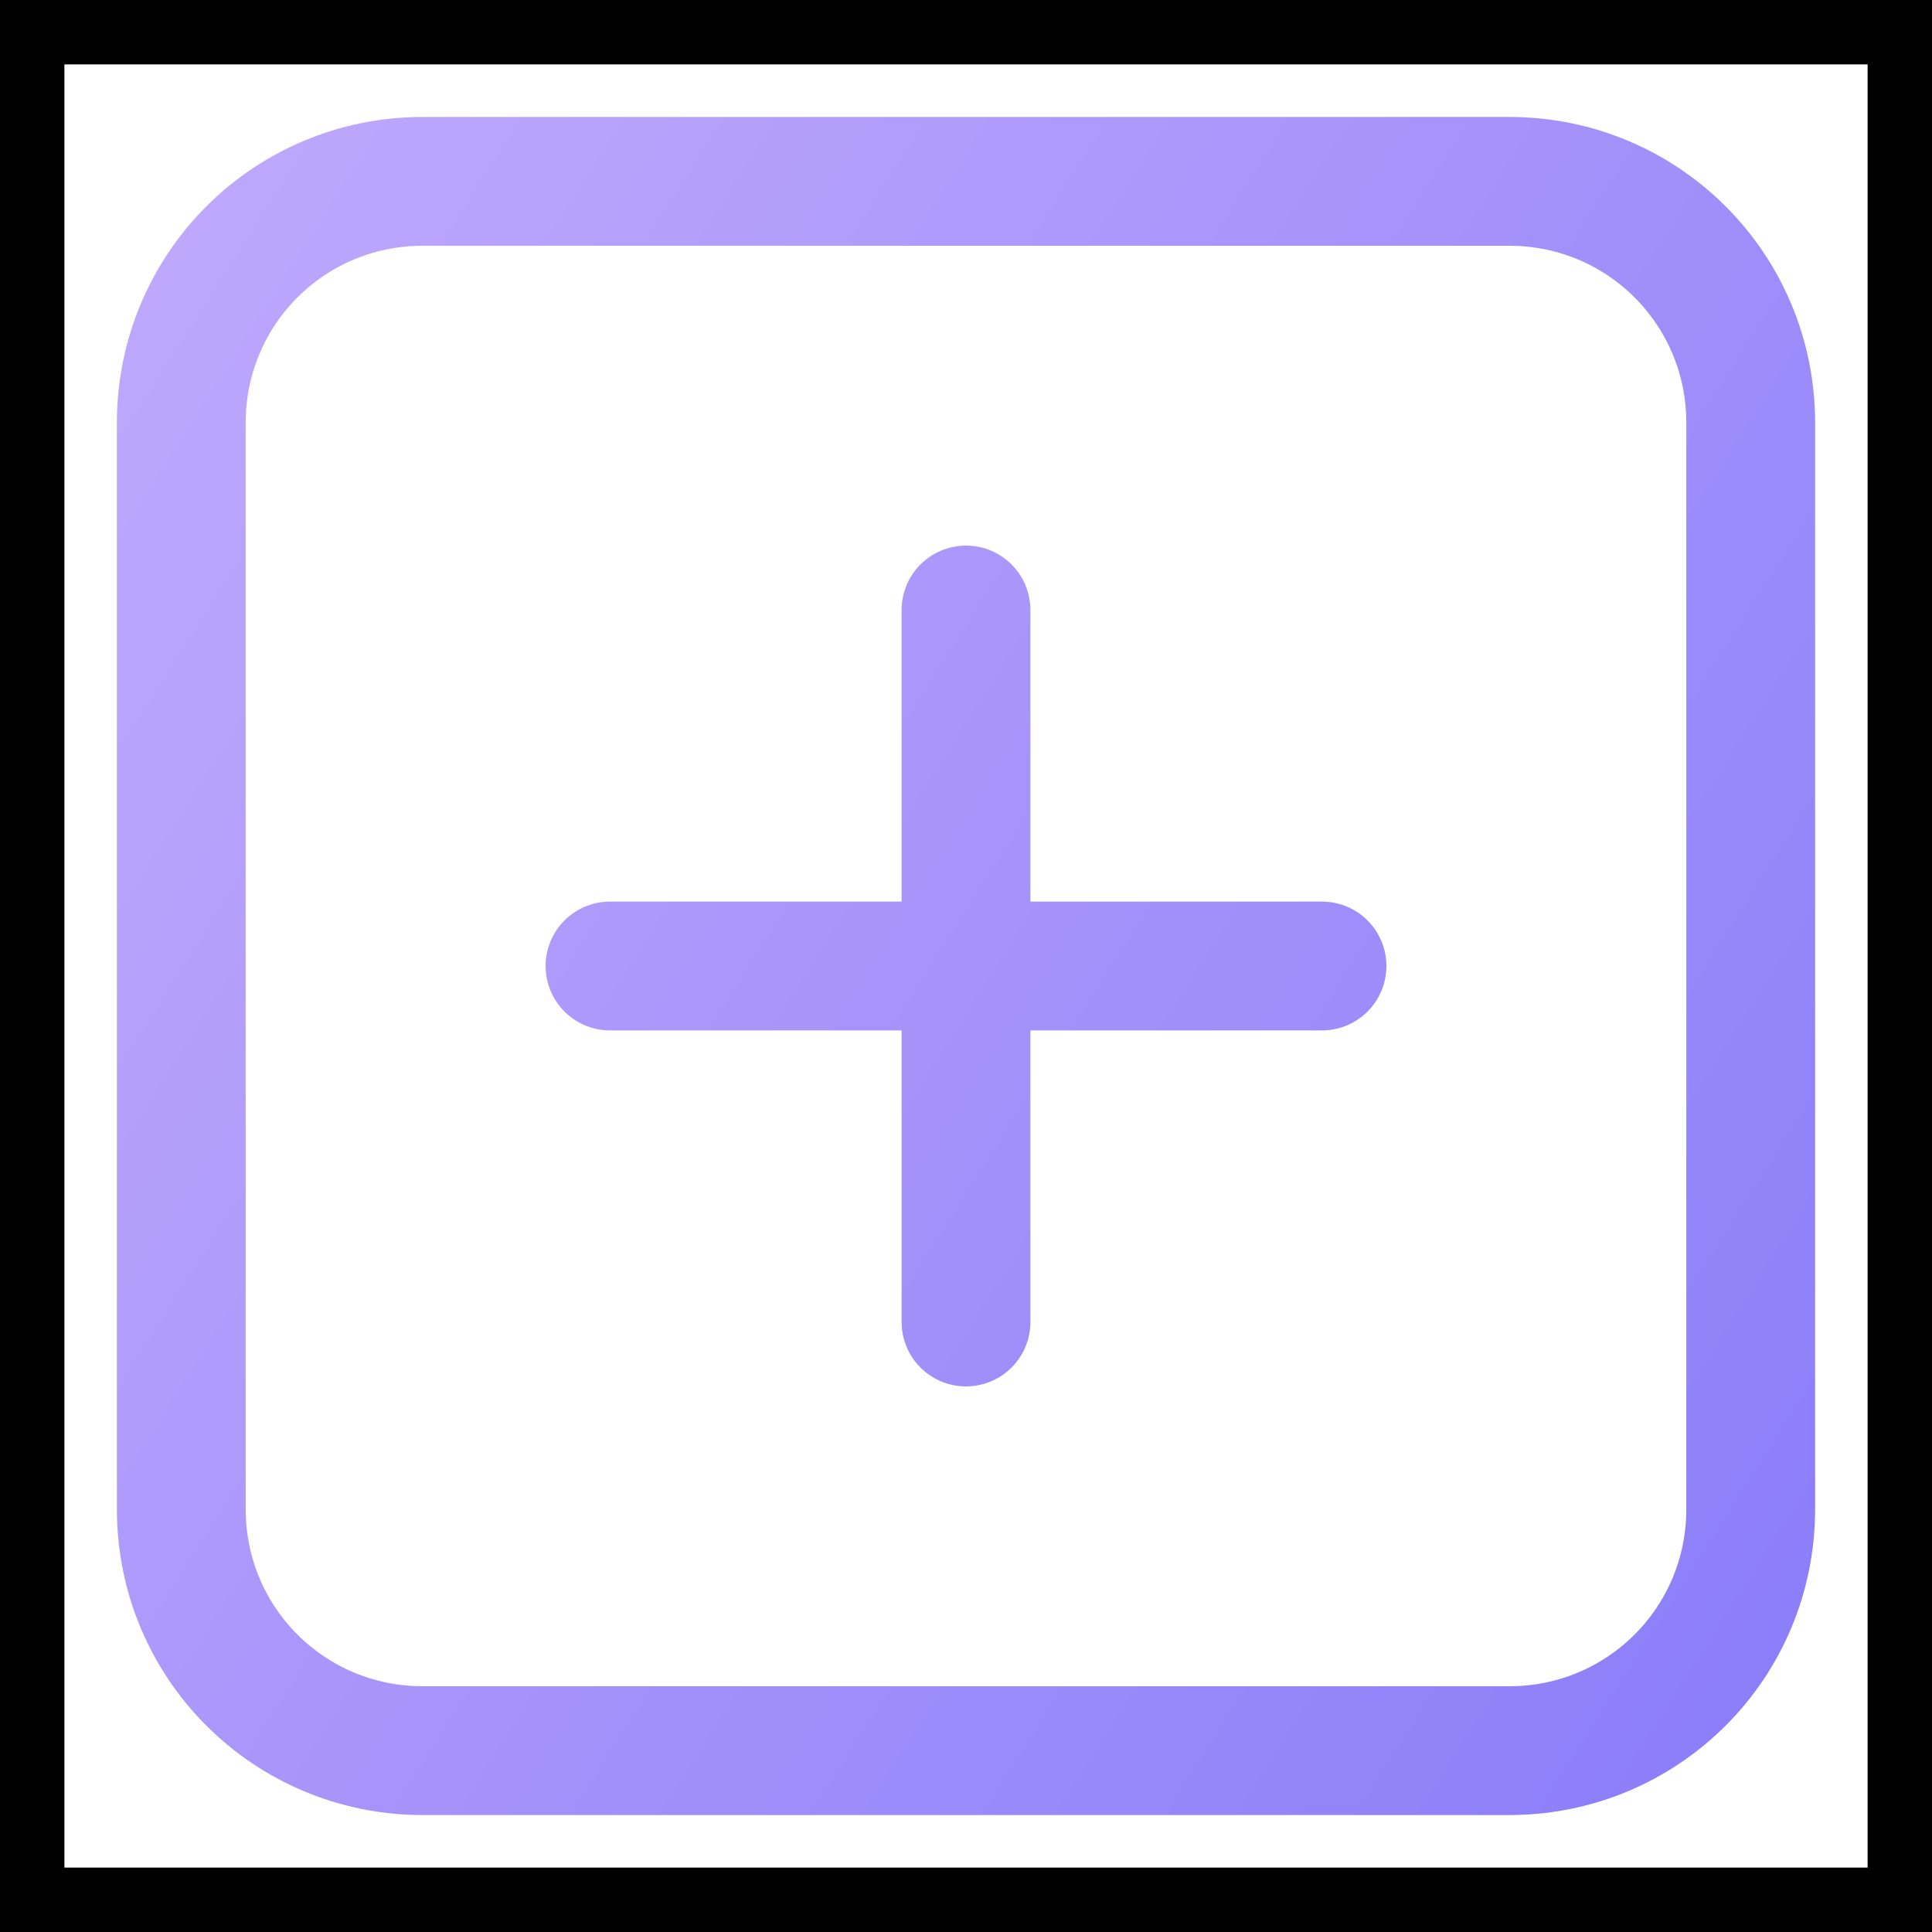
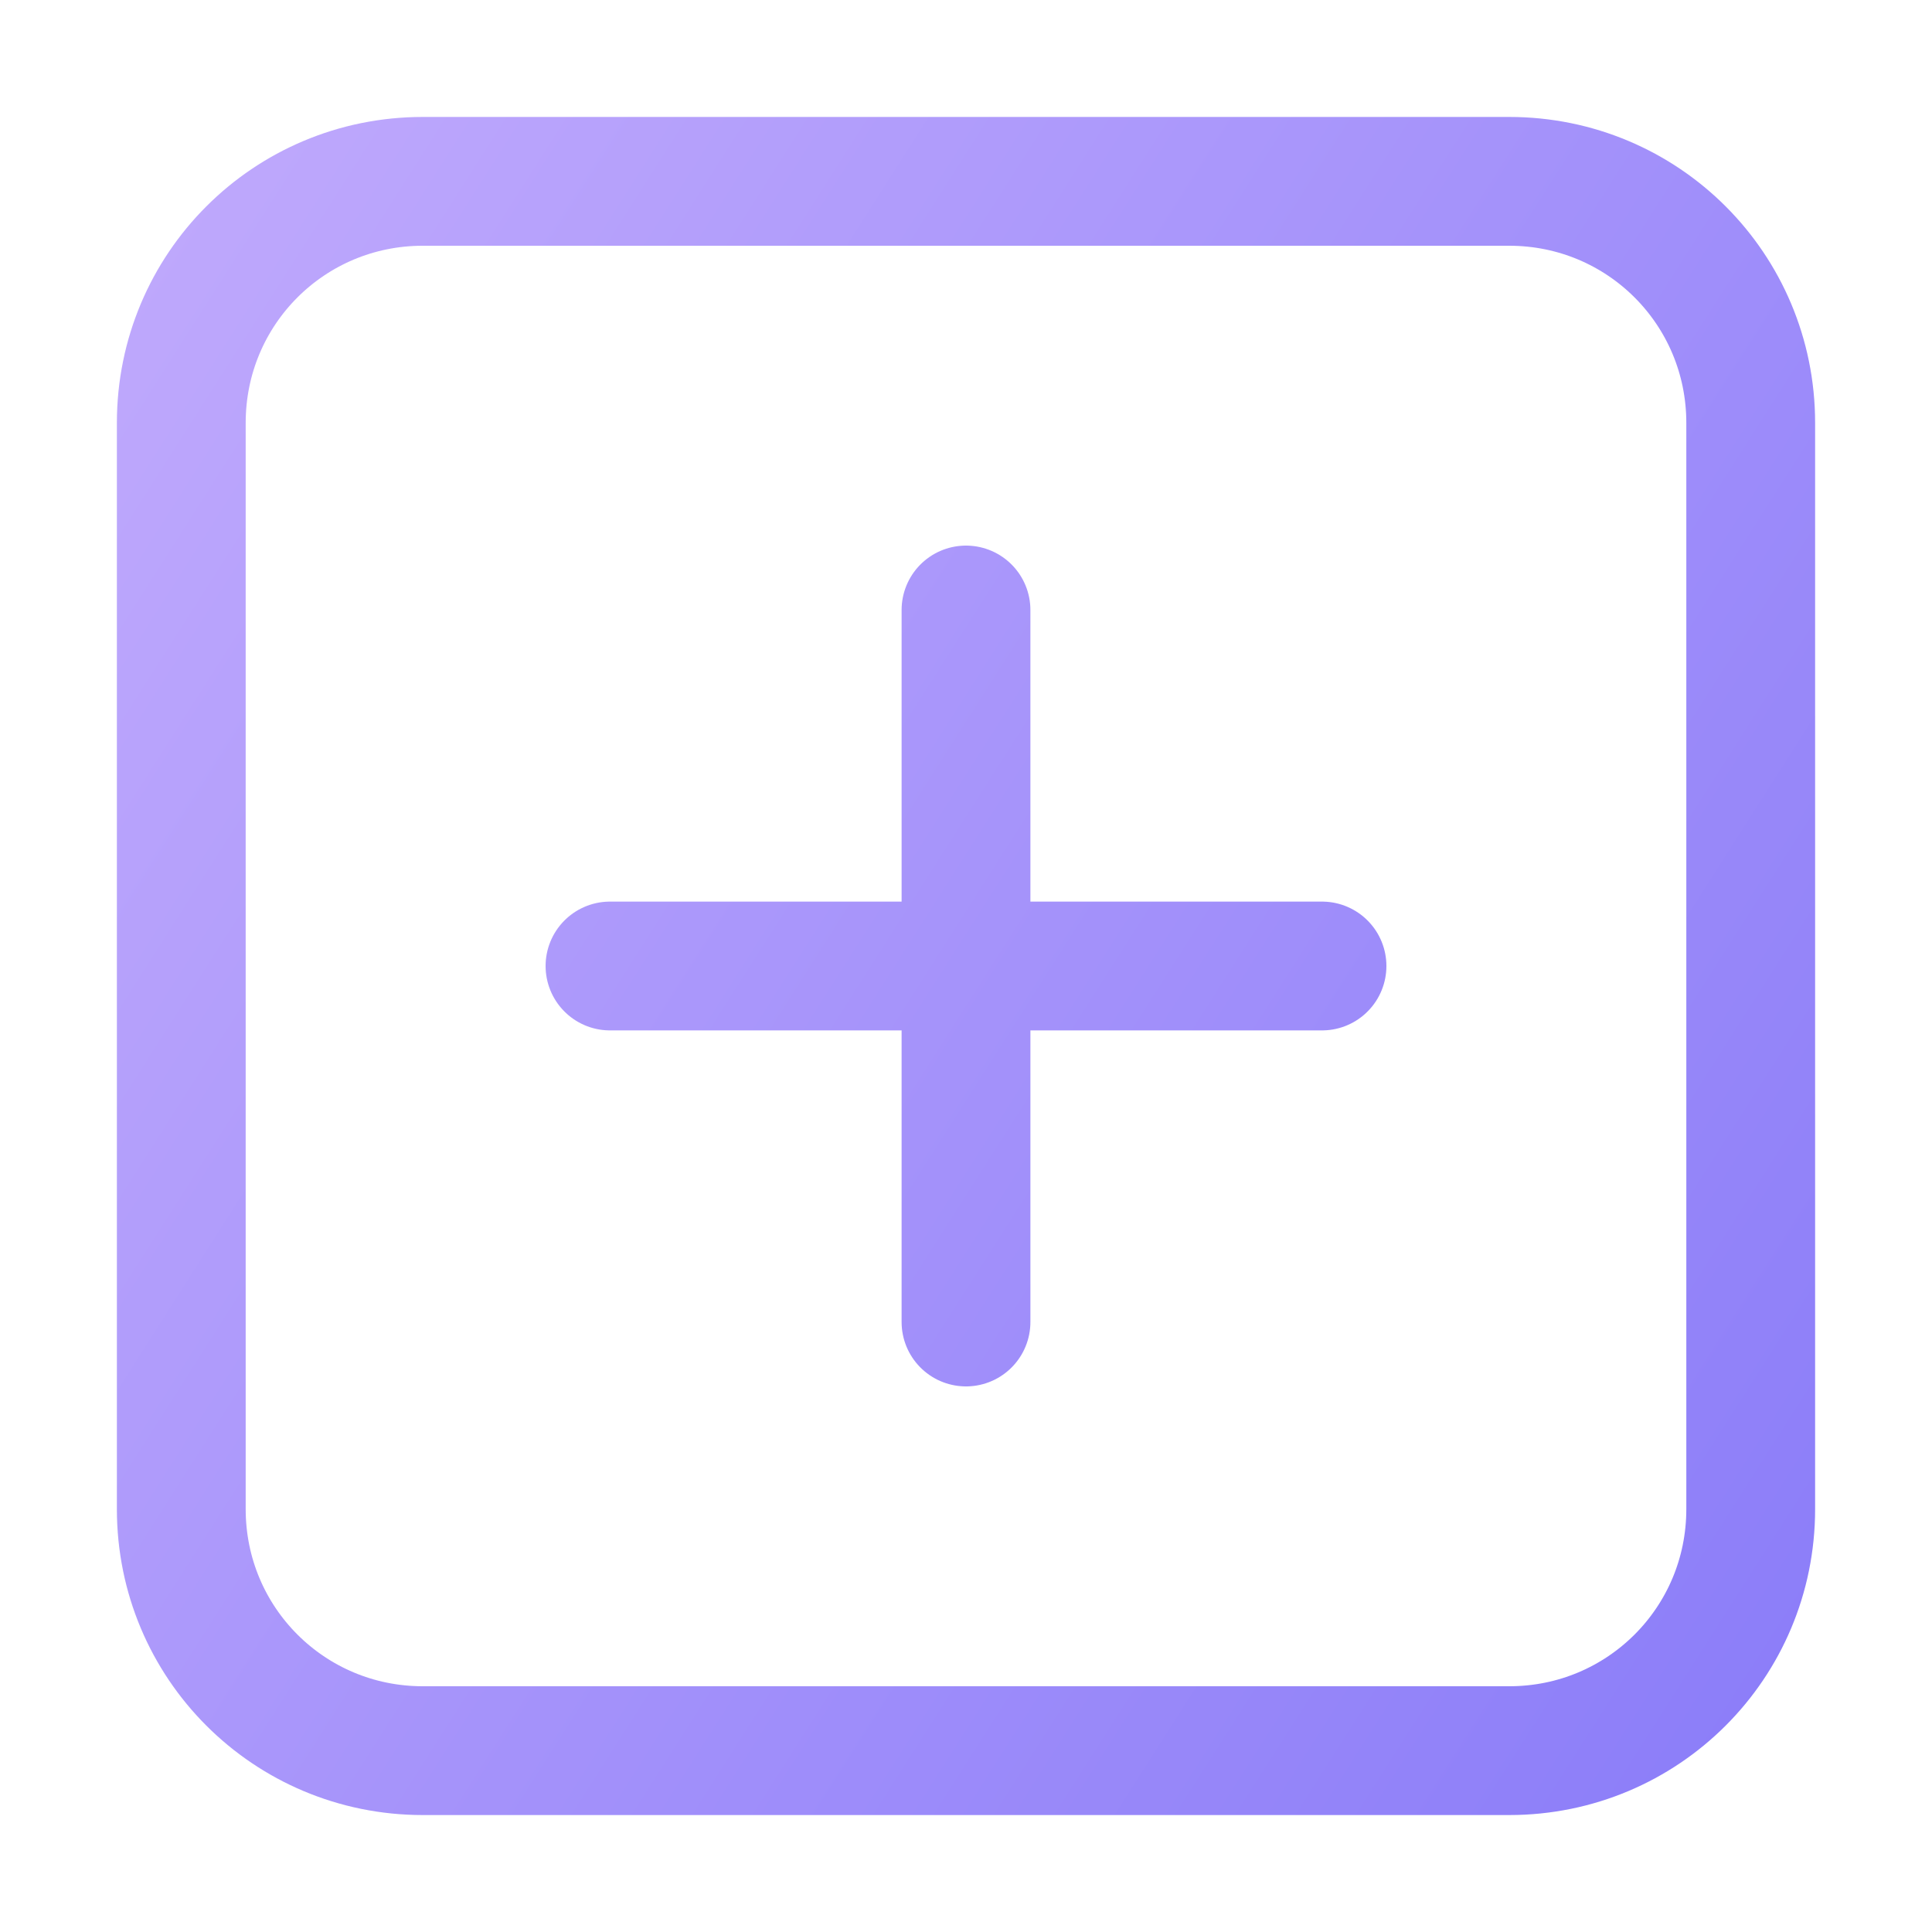
<svg xmlns="http://www.w3.org/2000/svg" width="30" height="30" viewBox="0 0 30 30" fill="none">
-   <rect x="0.5" y="0.5" width="29" height="29" stroke="black" />
  <path d="M9.472 15H20.528M15 9.472L15 20.528M23.435 27.184L6.565 27.184C4.488 27.184 2.815 25.512 2.815 23.434L2.815 6.566C2.815 4.488 4.488 2.816 6.565 2.816L23.435 2.816C25.512 2.816 27.185 4.488 27.185 6.566L27.185 23.434C27.185 25.512 25.512 27.184 23.435 27.184Z" stroke="url(#paint0_linear_154_260)" stroke-opacity="0.8" stroke-width="2" stroke-linecap="round" stroke-linejoin="round" />
  <defs>
    <linearGradient id="paint0_linear_154_260" x1="-21.75" y1="-9.75" x2="79.5" y2="54.75" gradientUnits="userSpaceOnUse">
      <stop stop-color="#E2BEFF" />
      <stop offset="1" stop-color="#0000EF" />
    </linearGradient>
  </defs>
</svg>